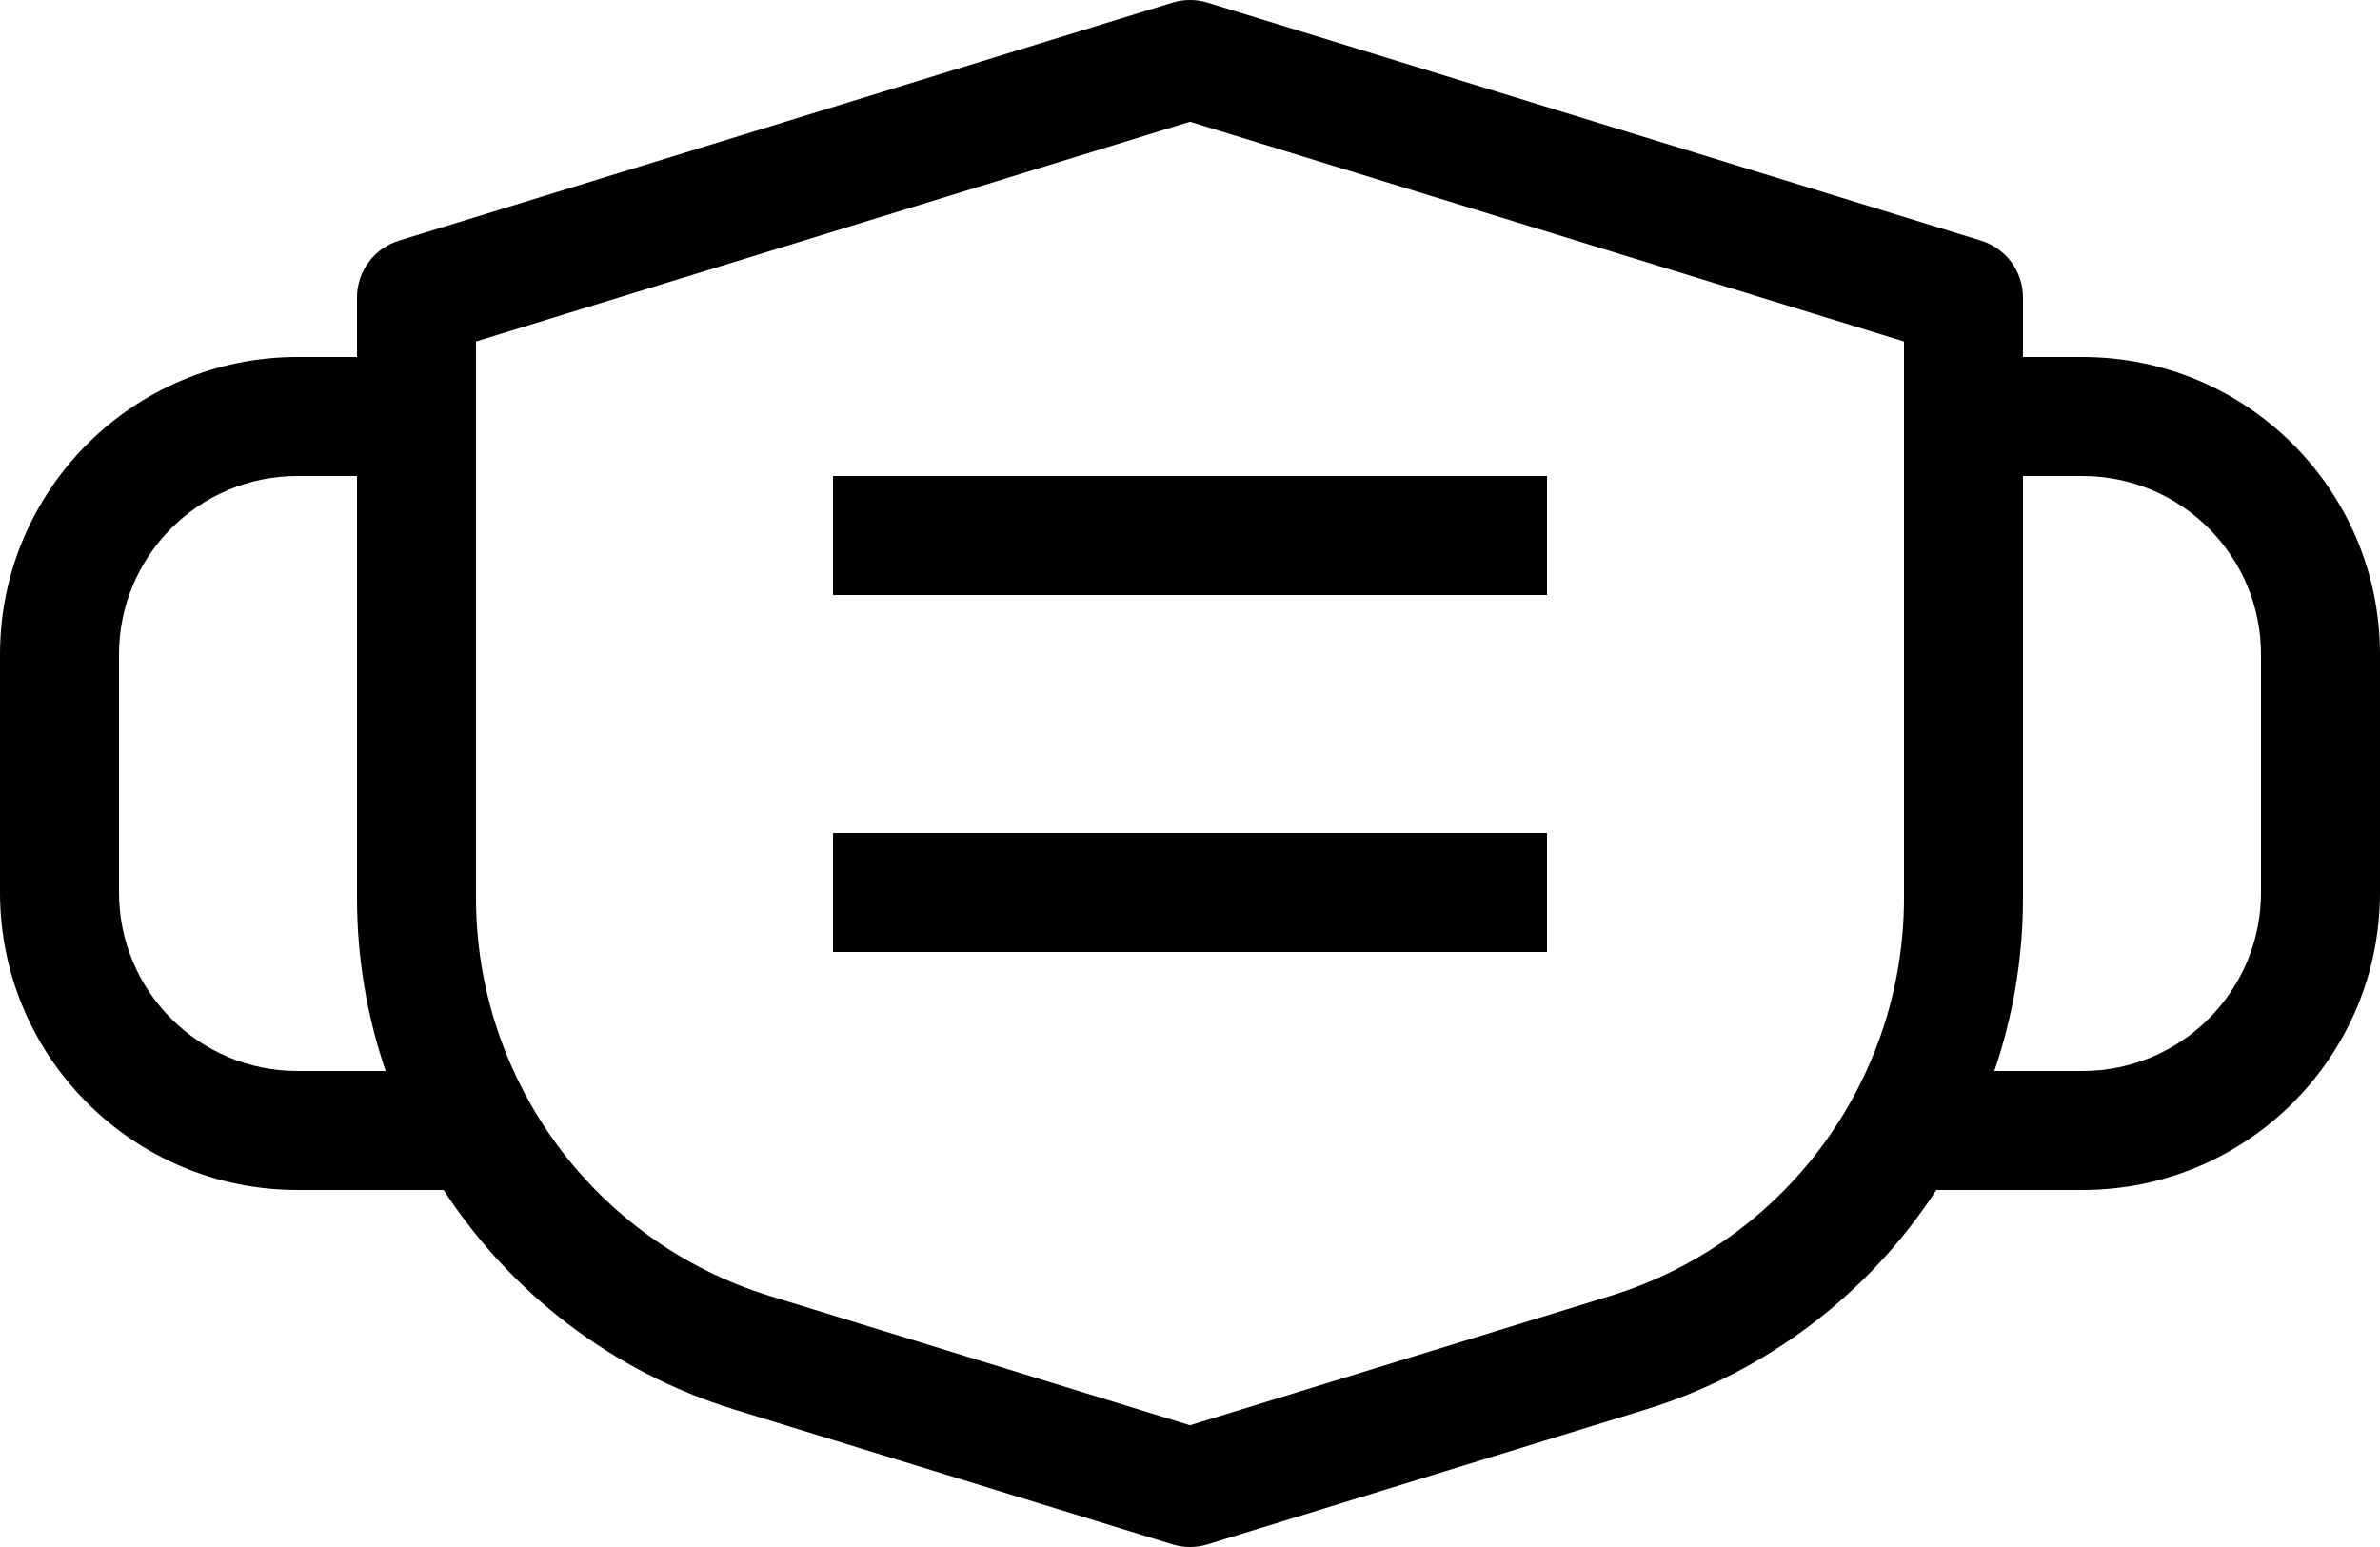
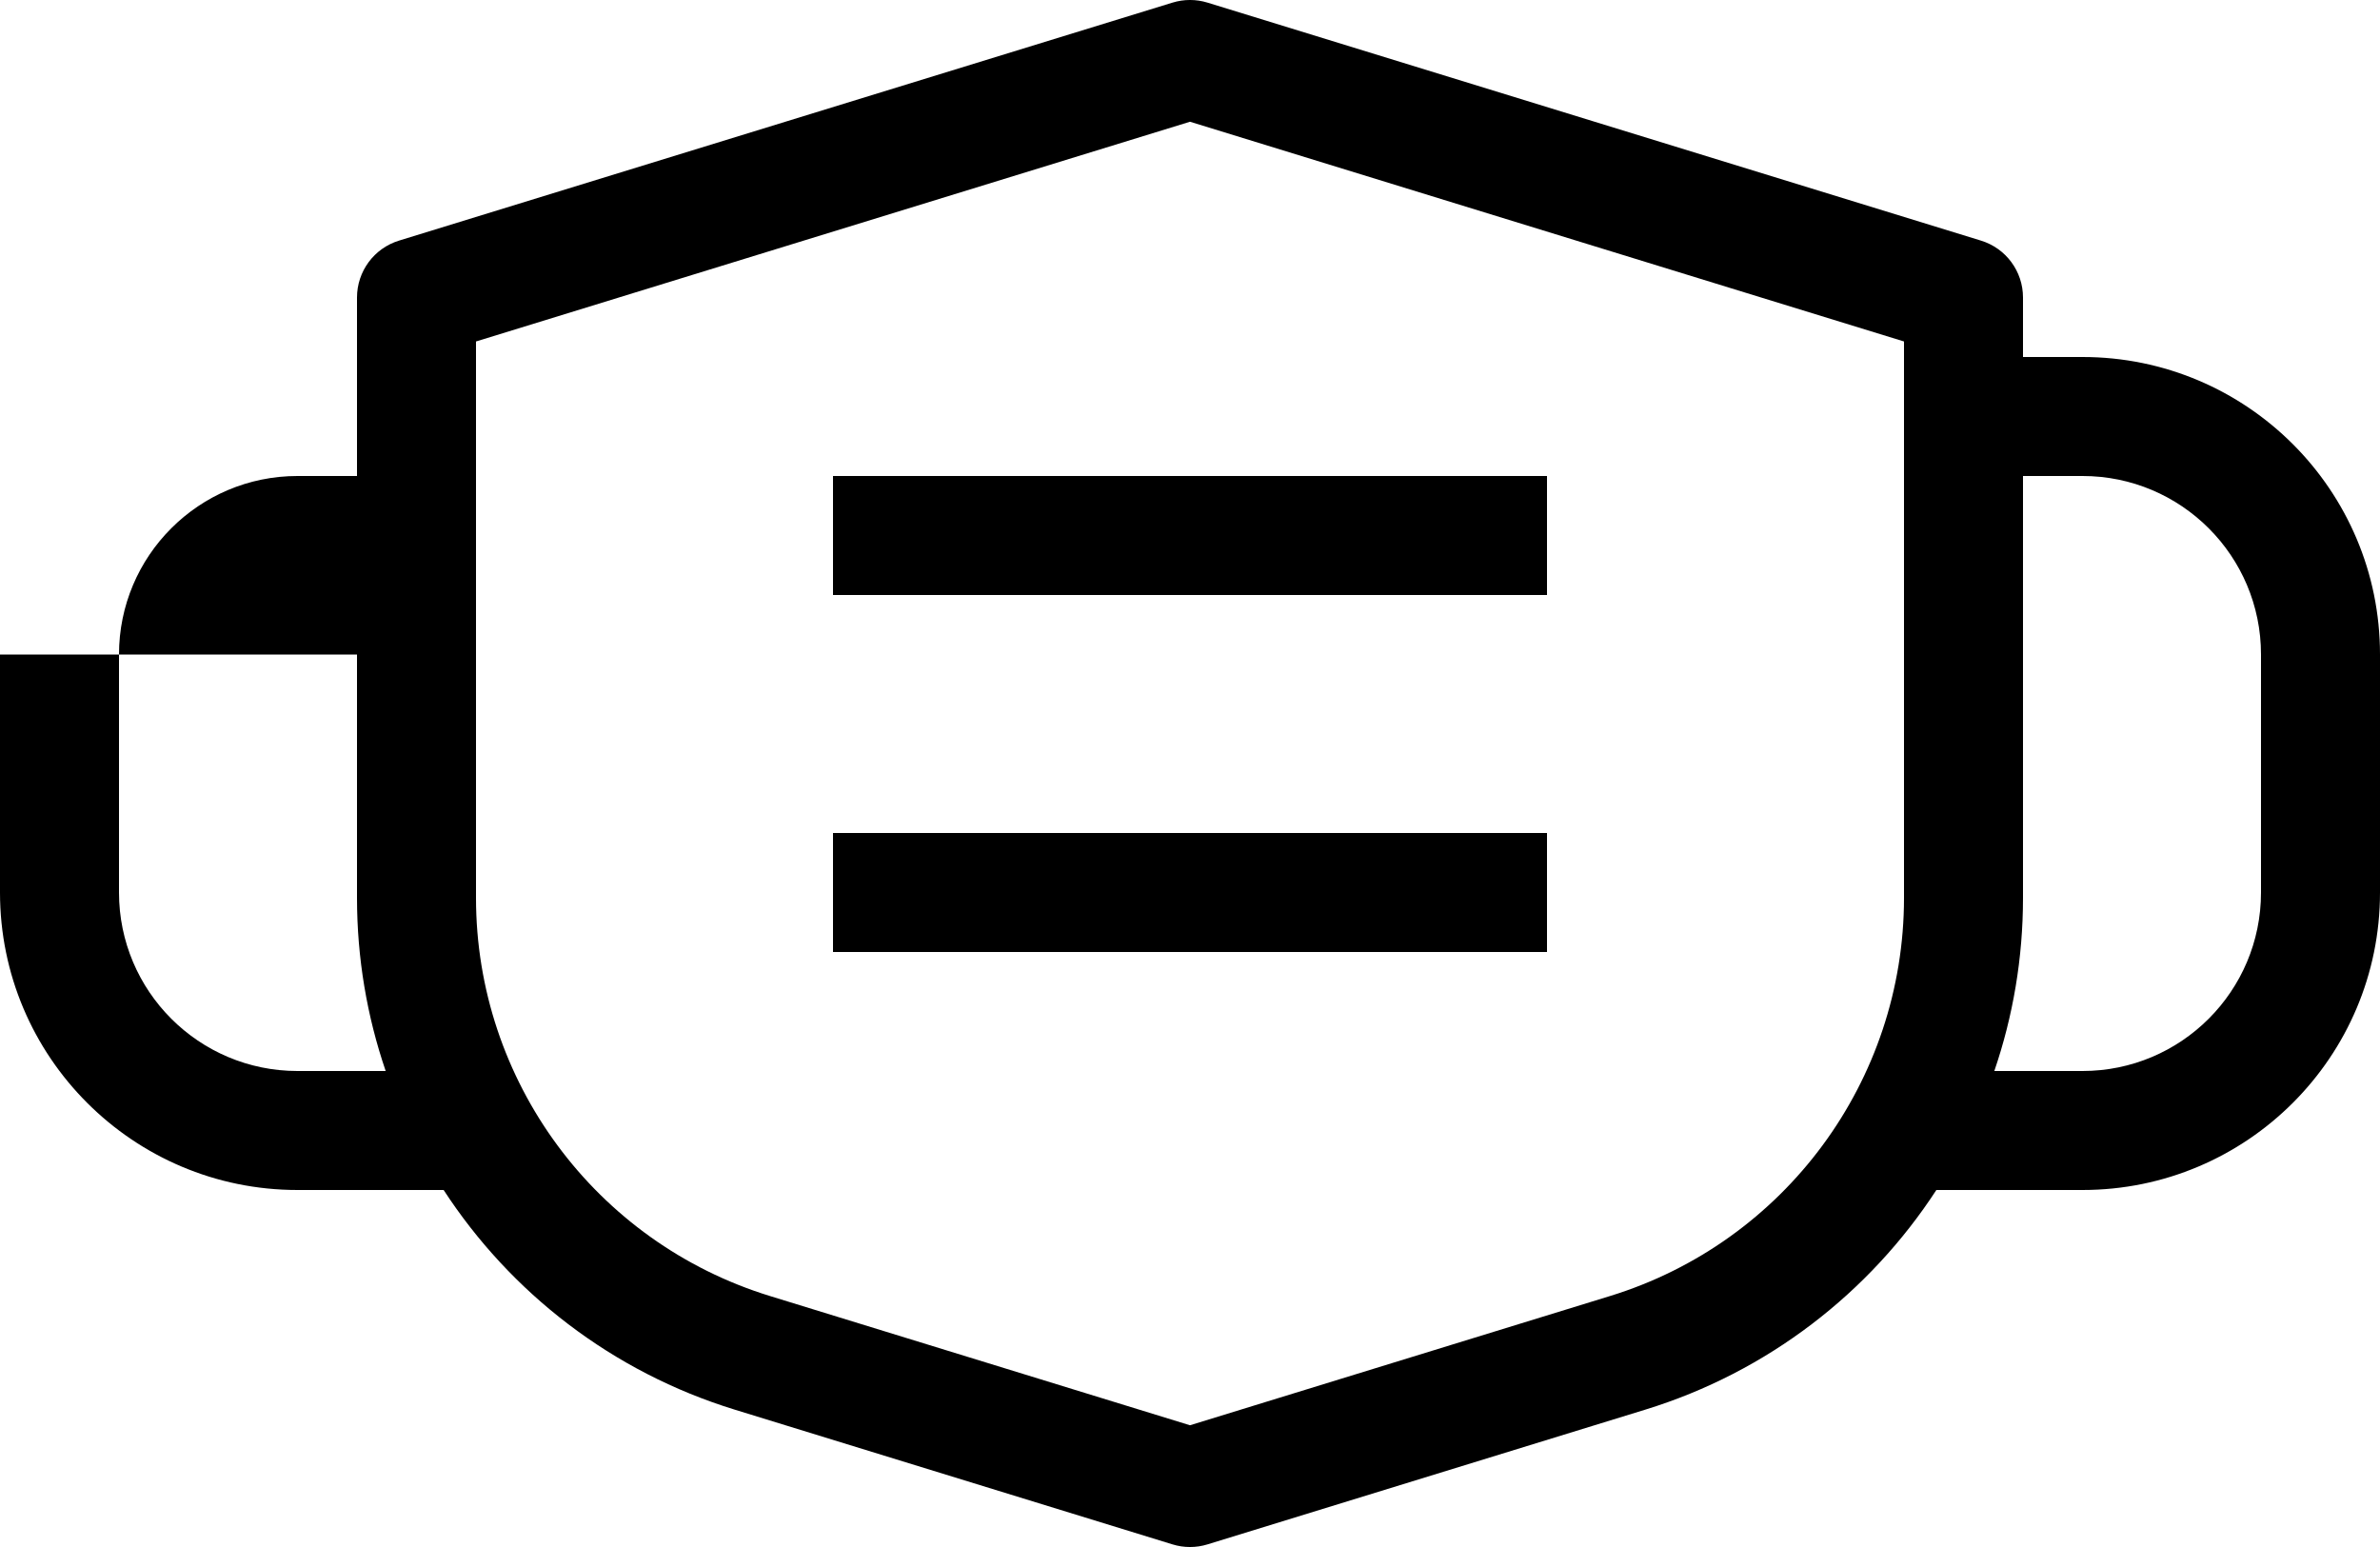
<svg xmlns="http://www.w3.org/2000/svg" width="40" height="26" viewBox="0 0 40 26" fill="none">
-   <path fill-rule="evenodd" clip-rule="evenodd" d="M19.706 0.044C19.898 -0.015 20.102 -0.015 20.294 0.044L33.294 4.044C33.714 4.173 34 4.561 34 5V6H35C37.761 6 40 8.239 40 11V15C40 17.761 37.761 20 35 20H32.544C31.421 21.724 29.714 23.058 27.647 23.693L20.294 25.956C20.102 26.015 19.898 26.015 19.706 25.956L12.353 23.693C10.286 23.058 8.579 21.724 7.456 20H5C2.239 20 0 17.761 0 15V11C0 8.239 2.239 6 5 6H6V5C6 4.561 6.286 4.173 6.706 4.044L19.706 0.044ZM6 8H5C3.343 8 2 9.343 2 11V15C2 16.657 3.343 18 5 18H6.482C6.168 17.081 6 16.102 6 15.091V8ZM34 15.091V8H35C36.657 8 38 9.343 38 11V15C38 16.657 36.657 18 35 18H33.518C33.832 17.081 34 16.102 34 15.091ZM8 5.739V15.091C8 18.164 10.004 20.878 12.941 21.782L20 23.954L27.059 21.782C29.996 20.878 32 18.164 32 15.091V5.739L20 2.046L8 5.739ZM14 10V8H26V10H14ZM14 16H26V14H14V16Z" fill="black" />
+   <path fill-rule="evenodd" clip-rule="evenodd" d="M19.706 0.044C19.898 -0.015 20.102 -0.015 20.294 0.044L33.294 4.044C33.714 4.173 34 4.561 34 5V6H35C37.761 6 40 8.239 40 11V15C40 17.761 37.761 20 35 20H32.544C31.421 21.724 29.714 23.058 27.647 23.693L20.294 25.956C20.102 26.015 19.898 26.015 19.706 25.956L12.353 23.693C10.286 23.058 8.579 21.724 7.456 20H5C2.239 20 0 17.761 0 15V11H6V5C6 4.561 6.286 4.173 6.706 4.044L19.706 0.044ZM6 8H5C3.343 8 2 9.343 2 11V15C2 16.657 3.343 18 5 18H6.482C6.168 17.081 6 16.102 6 15.091V8ZM34 15.091V8H35C36.657 8 38 9.343 38 11V15C38 16.657 36.657 18 35 18H33.518C33.832 17.081 34 16.102 34 15.091ZM8 5.739V15.091C8 18.164 10.004 20.878 12.941 21.782L20 23.954L27.059 21.782C29.996 20.878 32 18.164 32 15.091V5.739L20 2.046L8 5.739ZM14 10V8H26V10H14ZM14 16H26V14H14V16Z" fill="black" />
</svg>